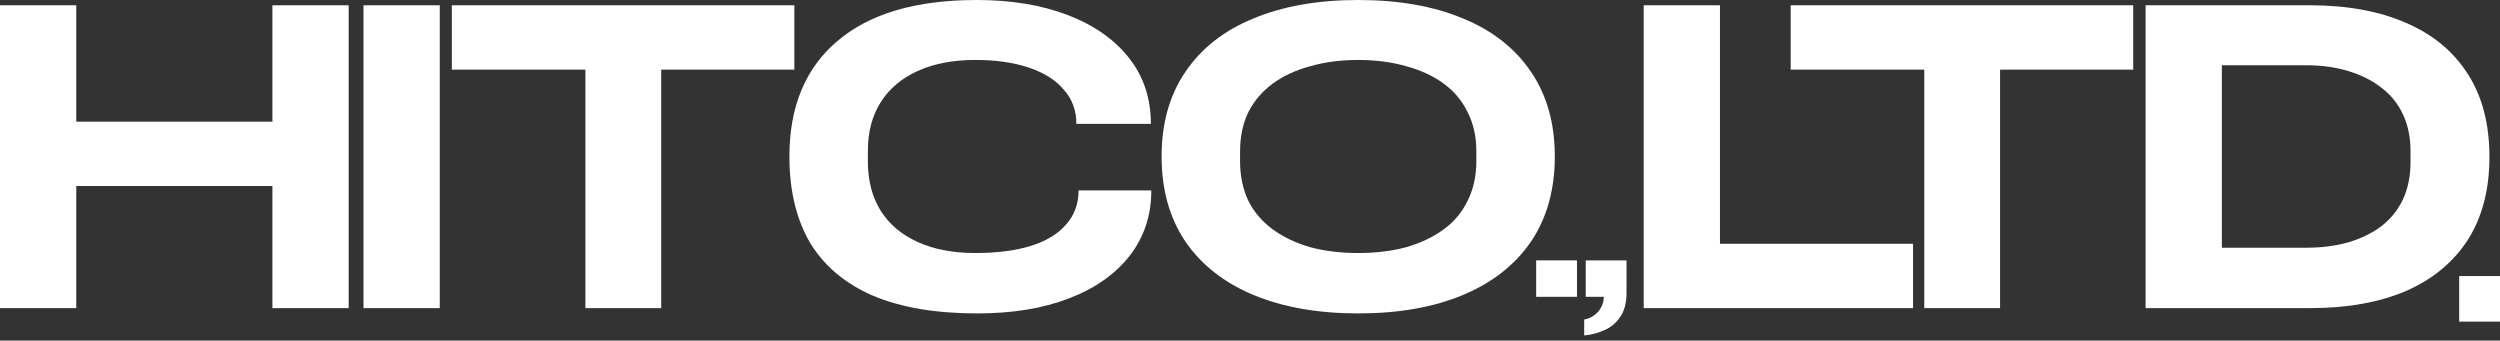
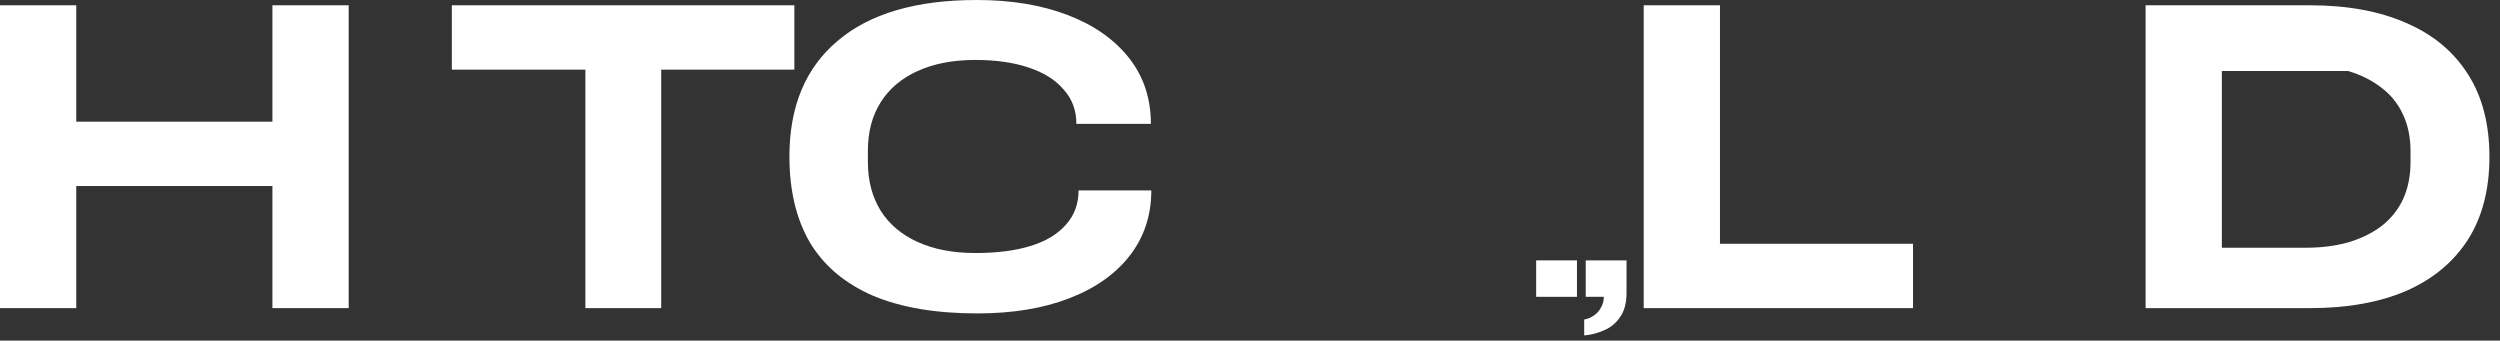
<svg xmlns="http://www.w3.org/2000/svg" width="345" height="47" viewBox="0 0 345 47" fill="none">
  <rect x="0" y="0" width="345" height="47" fill="#333333" stroke="none" />
  <path d="M0 42.521V0.73H10.524V16.79H37.594V0.73H48.118V42.521H37.594V25.671H10.524V42.521H0Z" fill="white" />
-   <path d="M50.162 42.521V0.73H60.686V42.521H50.162Z" fill="white" />
  <path d="M80.786 42.521V9.611H62.354V0.73H109.62V9.611H91.249V42.521H80.786Z" fill="white" />
  <path d="M134.854 43.251C129.136 43.251 124.35 42.44 120.497 40.818C116.645 39.155 113.745 36.722 111.799 33.518C109.892 30.274 108.939 26.299 108.939 21.595C108.939 14.701 111.15 9.388 115.57 5.657C119.991 1.886 126.398 0 134.793 0C139.538 0 143.715 0.689 147.324 2.068C150.934 3.447 153.752 5.414 155.78 7.969C157.807 10.524 158.821 13.565 158.821 17.094H148.541C148.541 15.228 147.953 13.646 146.777 12.349C145.641 11.011 144.019 9.997 141.91 9.307C139.842 8.618 137.409 8.273 134.61 8.273C131.528 8.273 128.872 8.78 126.641 9.794C124.411 10.808 122.708 12.247 121.532 14.113C120.356 15.978 119.767 18.209 119.767 20.804V22.325C119.767 24.921 120.356 27.171 121.532 29.078C122.708 30.943 124.411 32.383 126.641 33.397C128.872 34.41 131.528 34.917 134.61 34.917C137.571 34.917 140.105 34.593 142.214 33.944C144.323 33.295 145.945 32.322 147.081 31.024C148.257 29.726 148.845 28.145 148.845 26.279H158.882C158.882 29.726 157.889 32.727 155.901 35.282C153.914 37.837 151.116 39.804 147.507 41.183C143.938 42.562 139.72 43.251 134.854 43.251Z" fill="white" />
-   <path d="M187.433 43.251C181.877 43.251 177.051 42.4 172.955 40.696C168.899 38.993 165.777 36.539 163.587 33.336C161.397 30.091 160.302 26.178 160.302 21.595C160.302 17.013 161.397 13.119 163.587 9.916C165.777 6.671 168.899 4.218 172.955 2.555C177.051 0.852 181.877 0 187.433 0C193.029 0 197.855 0.852 201.911 2.555C205.966 4.218 209.089 6.671 211.279 9.916C213.469 13.119 214.563 17.013 214.563 21.595C214.563 26.178 213.469 30.091 211.279 33.336C209.089 36.539 205.966 38.993 201.911 40.696C197.855 42.4 193.029 43.251 187.433 43.251ZM187.433 34.917C189.825 34.917 192.015 34.654 194.002 34.127C195.99 33.559 197.713 32.748 199.173 31.693C200.633 30.639 201.748 29.321 202.519 27.739C203.33 26.117 203.735 24.292 203.735 22.264V20.865C203.735 18.837 203.33 17.033 202.519 15.451C201.748 13.87 200.633 12.552 199.173 11.497C197.713 10.443 195.99 9.652 194.002 9.125C192.015 8.557 189.825 8.273 187.433 8.273C185.04 8.273 182.85 8.557 180.863 9.125C178.876 9.652 177.152 10.443 175.692 11.497C174.232 12.552 173.097 13.87 172.286 15.451C171.515 17.033 171.13 18.837 171.13 20.865V22.264C171.13 24.292 171.515 26.117 172.286 27.739C173.097 29.321 174.232 30.639 175.692 31.693C177.152 32.748 178.876 33.559 180.863 34.127C182.85 34.654 185.04 34.917 187.433 34.917Z" fill="white" />
  <path d="M226.831 42.521V0.73H237.355V33.64H263.999V42.521H226.831Z" fill="white" />
-   <path d="M265.548 42.521V9.611H247.116V0.73H294.383V9.611H276.011V42.521H265.548Z" fill="white" />
-   <path d="M296.093 42.521V0.73H318.784C323.934 0.73 328.355 1.541 332.045 3.163C335.735 4.745 338.574 7.097 340.561 10.22C342.549 13.302 343.542 17.114 343.542 21.656C343.542 26.158 342.549 29.97 340.561 33.092C338.574 36.175 335.735 38.527 332.045 40.149C328.355 41.73 323.934 42.521 318.784 42.521H296.093ZM306.617 34.187H318.236C320.345 34.187 322.271 33.944 324.015 33.457C325.8 32.93 327.341 32.18 328.638 31.207C329.936 30.193 330.93 28.956 331.619 27.496C332.309 25.995 332.653 24.272 332.653 22.325V20.926C332.653 18.979 332.309 17.276 331.619 15.816C330.93 14.316 329.936 13.079 328.638 12.105C327.341 11.092 325.8 10.321 324.015 9.794C322.271 9.267 320.345 9.003 318.236 9.003H306.617V34.187Z" fill="white" />
+   <path d="M296.093 42.521V0.73H318.784C323.934 0.73 328.355 1.541 332.045 3.163C335.735 4.745 338.574 7.097 340.561 10.22C342.549 13.302 343.542 17.114 343.542 21.656C343.542 26.158 342.549 29.97 340.561 33.092C338.574 36.175 335.735 38.527 332.045 40.149C328.355 41.73 323.934 42.521 318.784 42.521H296.093ZM306.617 34.187H318.236C320.345 34.187 322.271 33.944 324.015 33.457C325.8 32.93 327.341 32.18 328.638 31.207C329.936 30.193 330.93 28.956 331.619 27.496C332.309 25.995 332.653 24.272 332.653 22.325V20.926C332.653 18.979 332.309 17.276 331.619 15.816C330.93 14.316 329.936 13.079 328.638 12.105C327.341 11.092 325.8 10.321 324.015 9.794H306.617V34.187Z" fill="white" />
  <path d="M211.99 40.96V35.931H217.621V40.96H211.99Z" fill="white" />
  <path d="M218.619 46.29V44.091C219.101 44.011 219.543 43.831 219.944 43.549C220.366 43.268 220.697 42.897 220.938 42.435C221.199 41.994 221.329 41.502 221.329 40.96H218.83V35.931H224.461V40.388C224.461 41.793 224.17 42.907 223.588 43.73C223.026 44.573 222.293 45.185 221.39 45.567C220.506 45.968 219.583 46.209 218.619 46.29Z" fill="white" />
-   <path d="M339.369 44.383V38.097H345V44.383H339.369Z" fill="white" />
</svg>